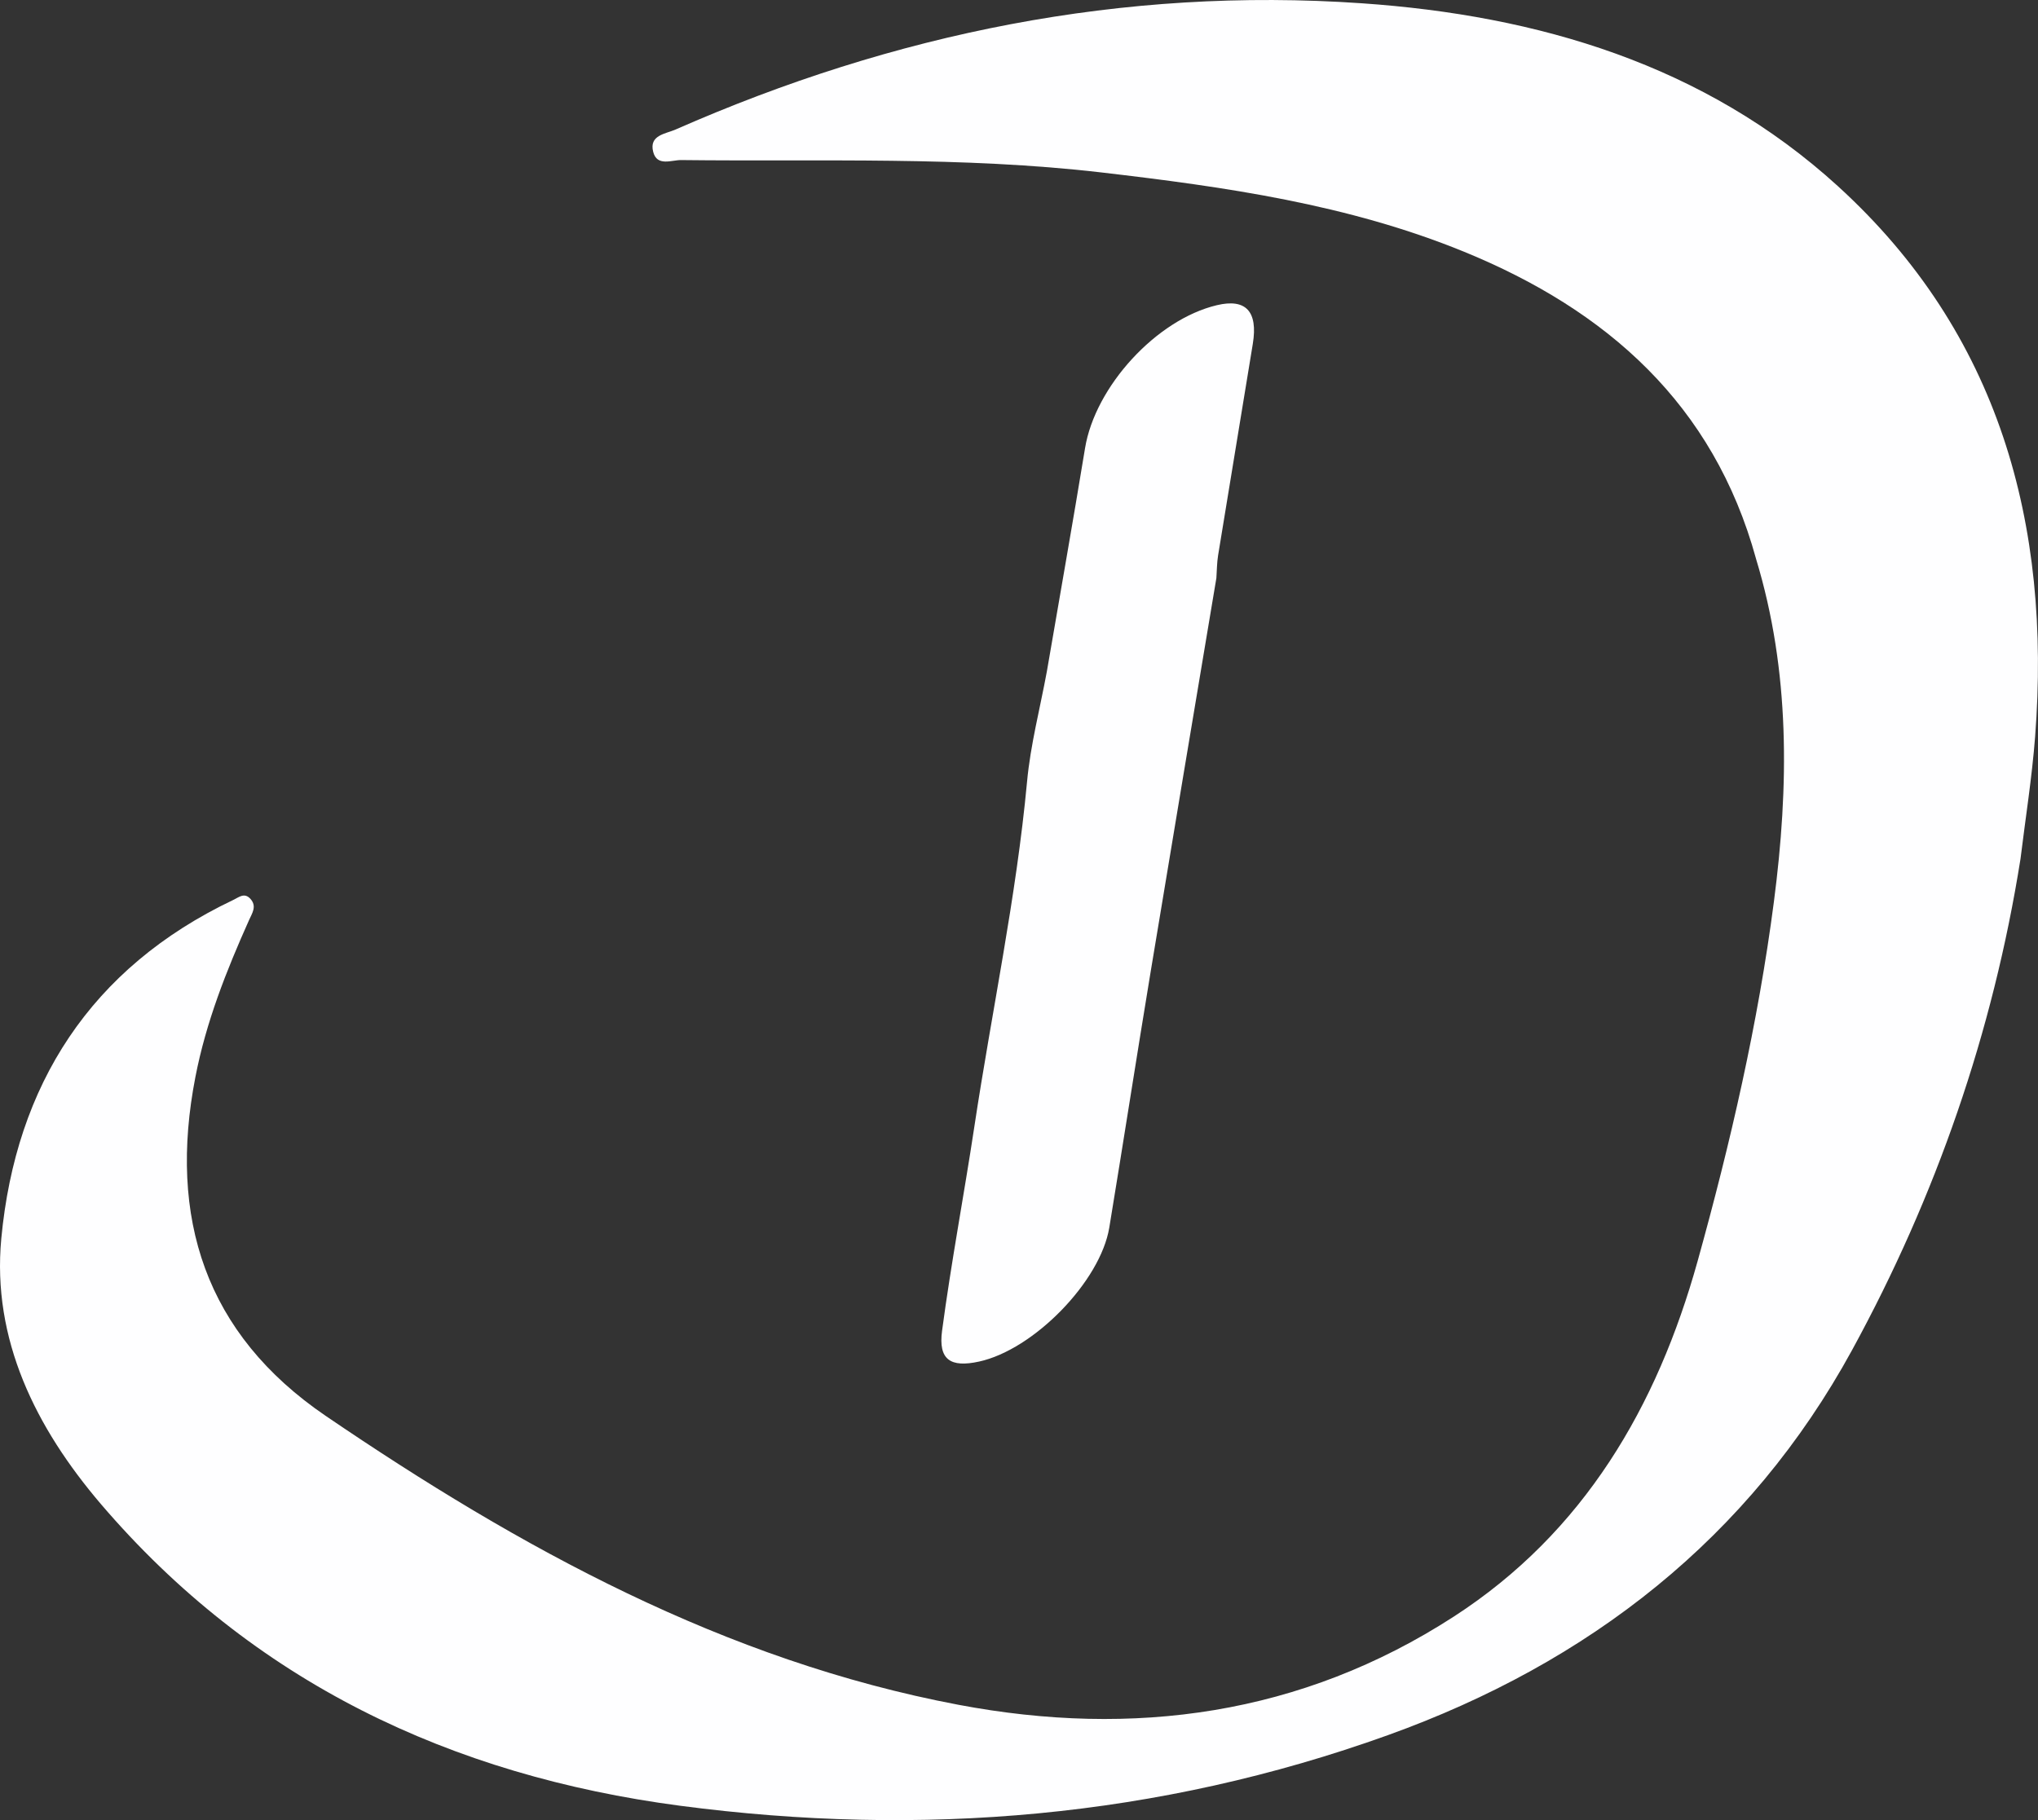
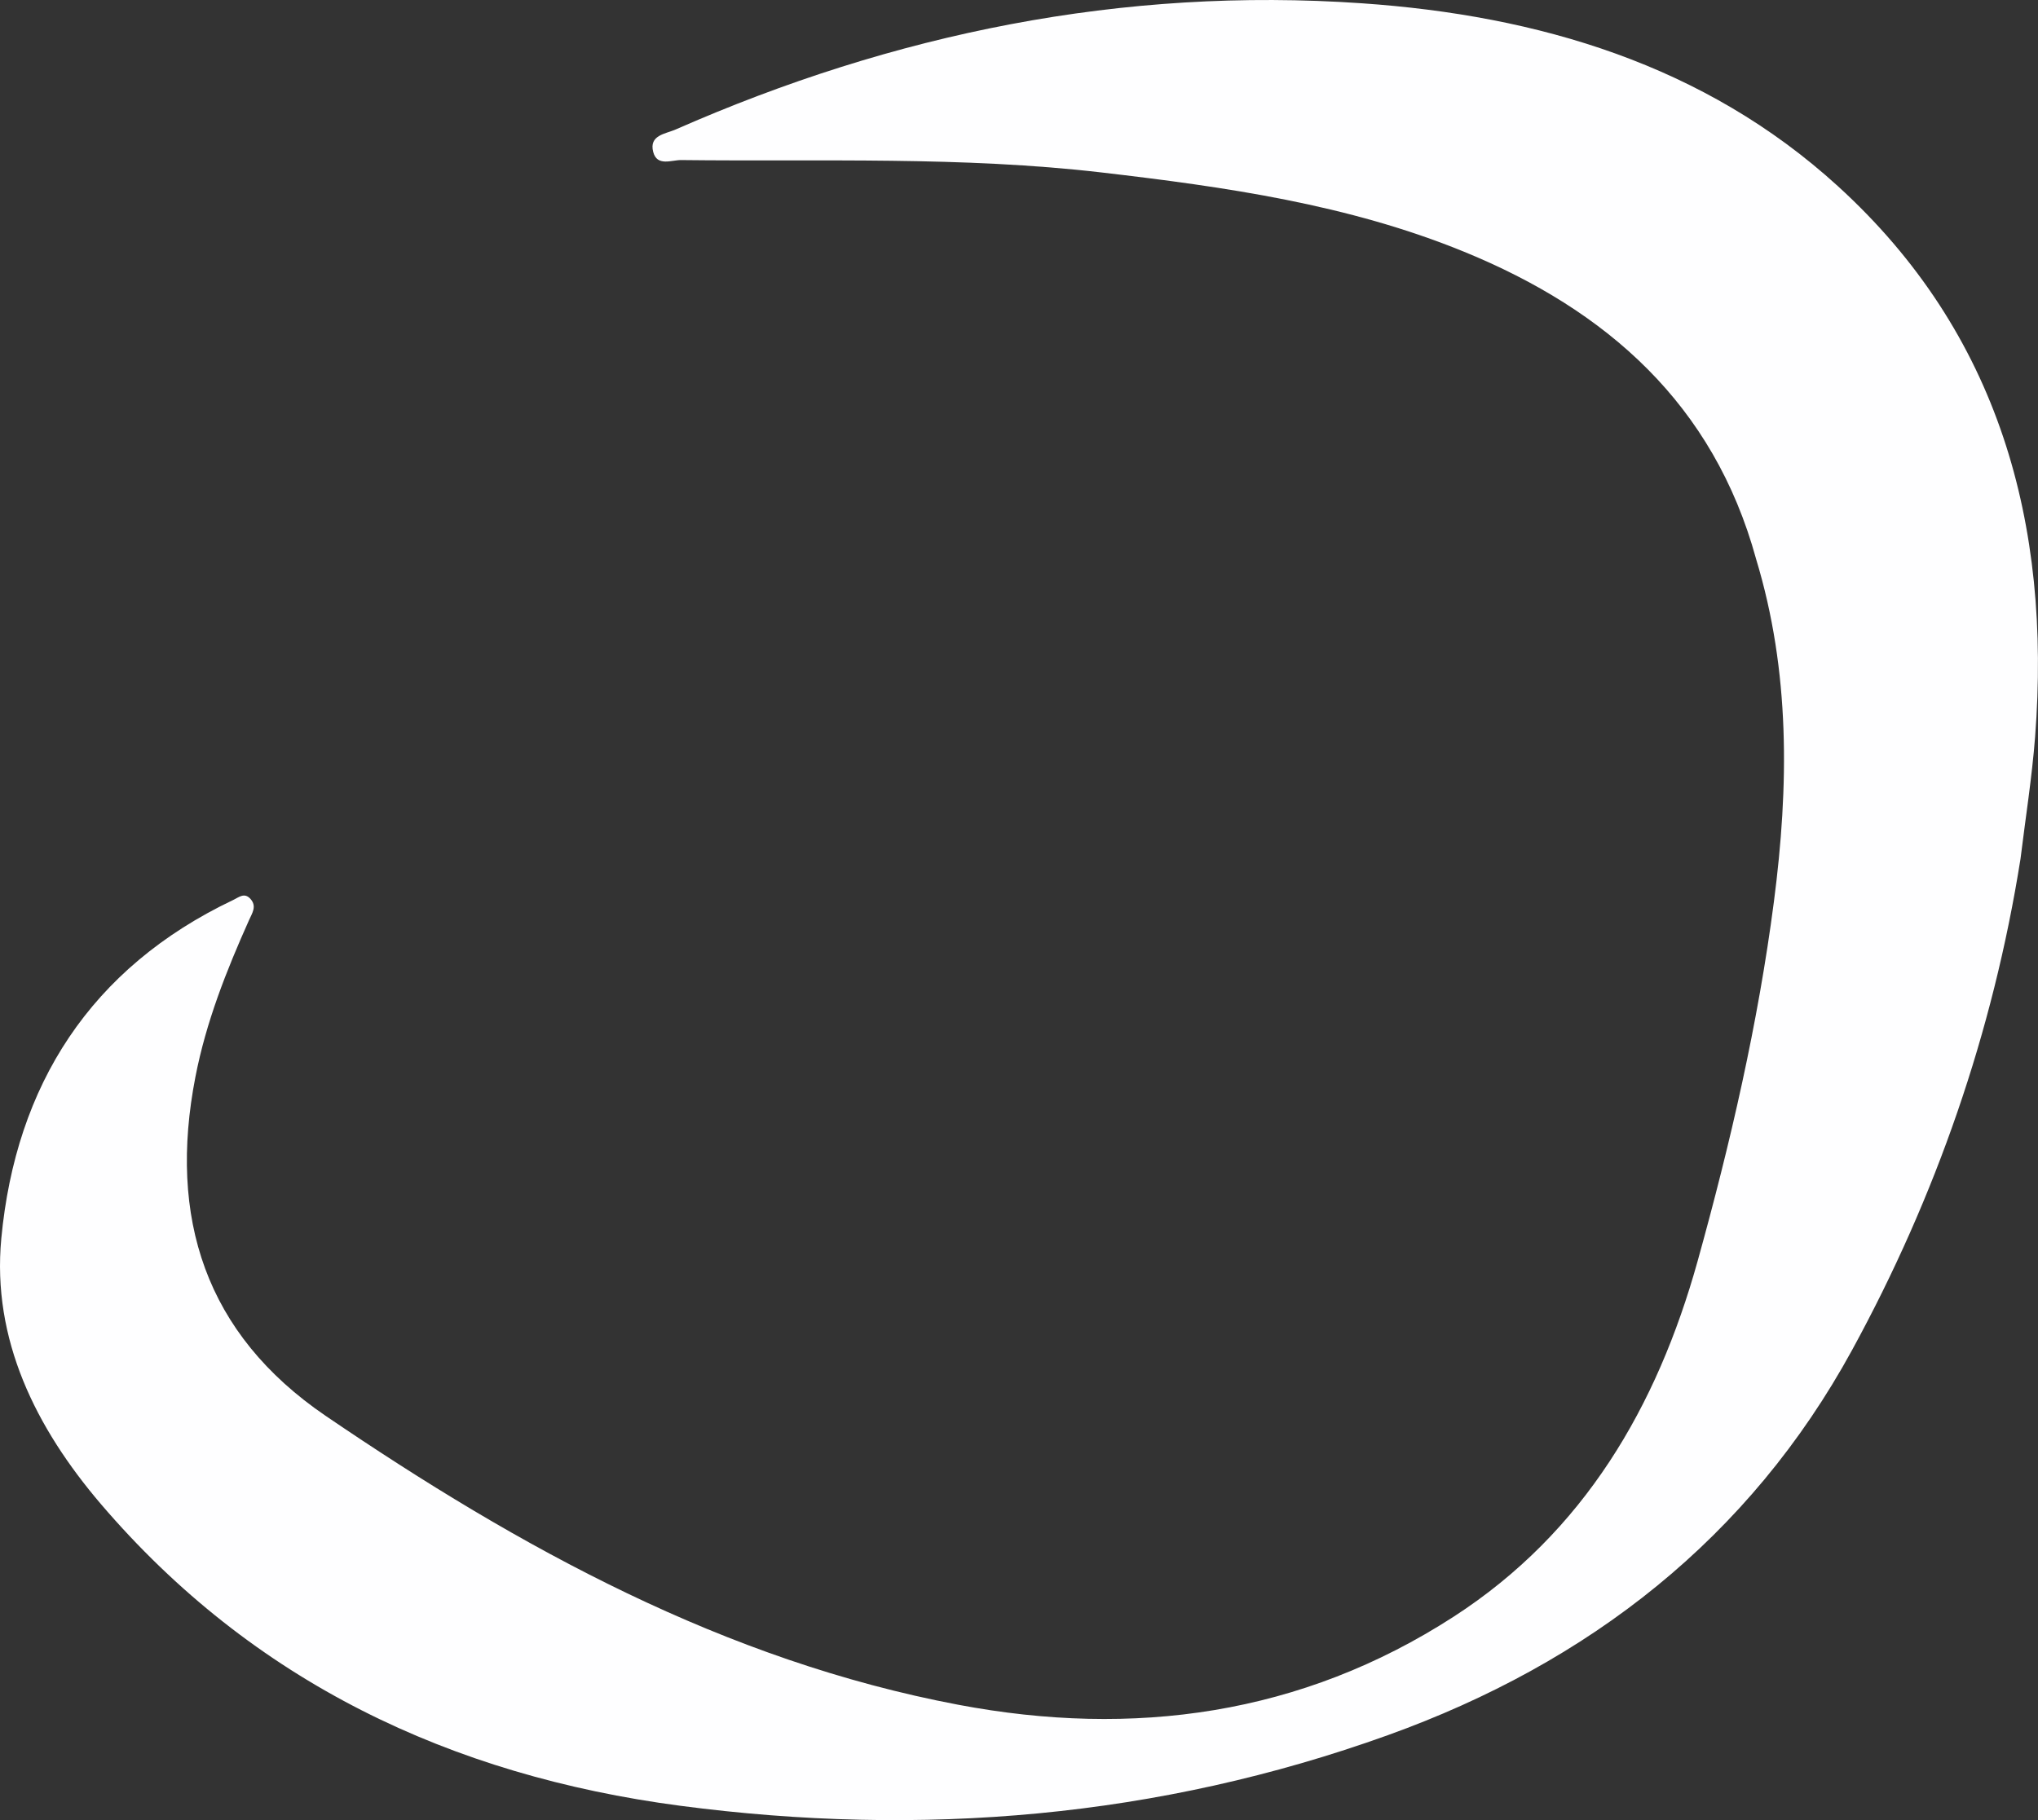
<svg xmlns="http://www.w3.org/2000/svg" id="Ebene_2" data-name="Ebene 2" viewBox="0 0 311 277.8">
  <rect x="0" y="0" width="311" height="277.8" fill="#333333" stroke="none" />
  <defs>
    <style>
      .cls-1 {
        fill: #fefeff;
        stroke-width: 0px;
      }
    </style>
  </defs>
  <g id="Ebene_1-2" data-name="Ebene 1">
    <path class="cls-1" d="m267.97,85.28c-6.48-23.58-22.75-37.94-44.56-46.86-17.68-7.23-36.41-9.89-55.25-12.09-21.37-2.49-42.79-1.65-64.2-1.9-1.47-.02-3.69,1.03-4.28-1.24-.67-2.58,1.89-2.75,3.41-3.42C136.46,5.09,171.34-2.02,207.8.5c26.94,1.86,52.32,9.37,72.66,27.91,24.62,22.43,32.59,51.56,30.1,84.03-.48,6.24-1.47,12.43-2.23,18.65-4.2,26.47-12.91,51.54-25.68,74.93-15.69,28.74-40.18,47.78-70.84,58.81-35.07,12.62-71.25,15.63-108.03,10.78-34.95-4.61-65.19-18.89-88.42-46.09C5.49,217.94-1.26,204.47.2,189.01c2.21-23.37,13.6-41.28,35.39-51.65.87-.41,1.71-1.2,2.64-.15,1,1.13.24,2.17-.22,3.21-3.46,7.73-6.56,15.55-8.19,23.95-4.18,21.48,1.49,39.21,19.89,51.74,29.65,20.18,60.87,37.34,96.55,44.09,26.66,5.04,52.33,1.59,75.59-13.46,19.89-12.87,31.03-32.09,37.2-54.23,5.01-18.01,9.23-36.29,11.65-54.89,2.29-17.6,2.51-35.11-2.73-52.33Z" />
-     <path class="cls-1" d="m159.74,102.55c1.95-11.38,3.97-22.75,5.84-34.15,1.54-9.4,10.88-19.63,20.12-21.82,4.41-1.05,6.29.93,5.48,5.9-1.75,10.77-3.55,21.53-5.3,32.3-.18,1.13-.18,2.3-.26,3.45-3.34,19.97-6.7,39.94-10,59.91-2.16,13.07-4.19,26.16-6.34,39.22-1.36,8.24-11.54,18.65-19.89,20.46-4.35.95-6.22-.28-5.63-4.7,1.39-10.43,3.36-20.78,4.93-31.18,2.65-17.55,6.39-34.92,8.04-52.63.52-5.63,1.98-11.17,3.01-16.76Z" />
  </g>
</svg>